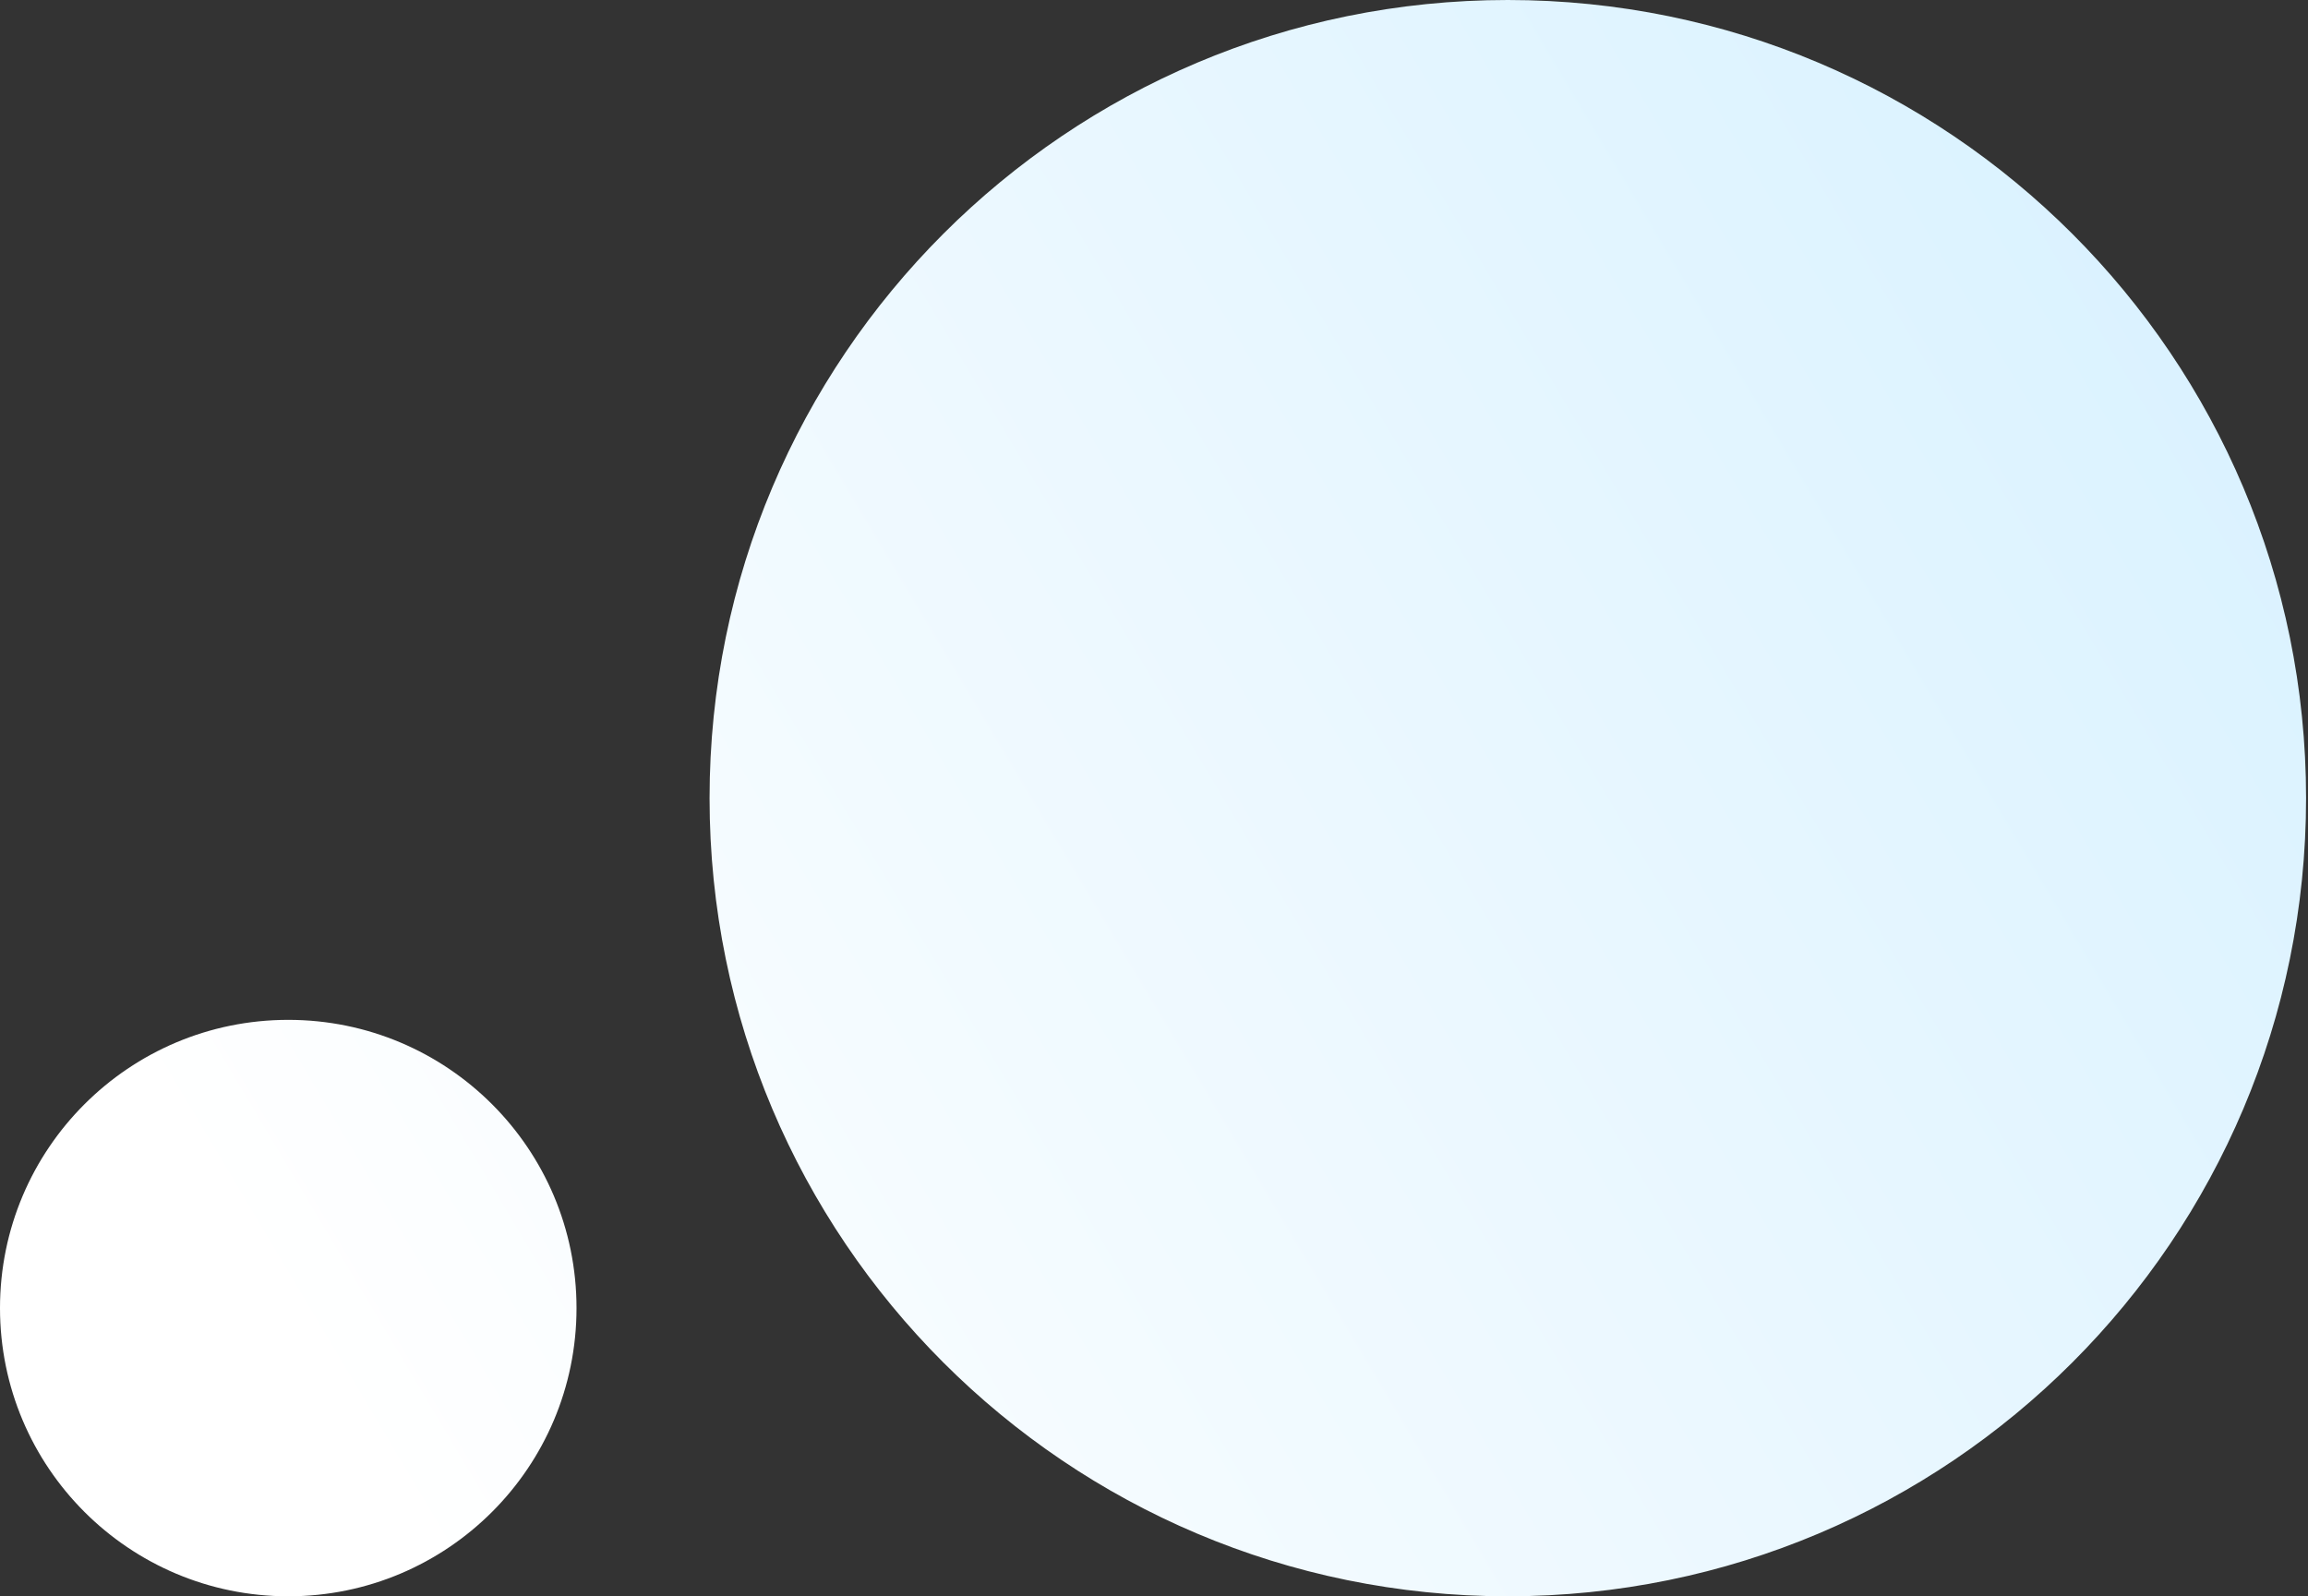
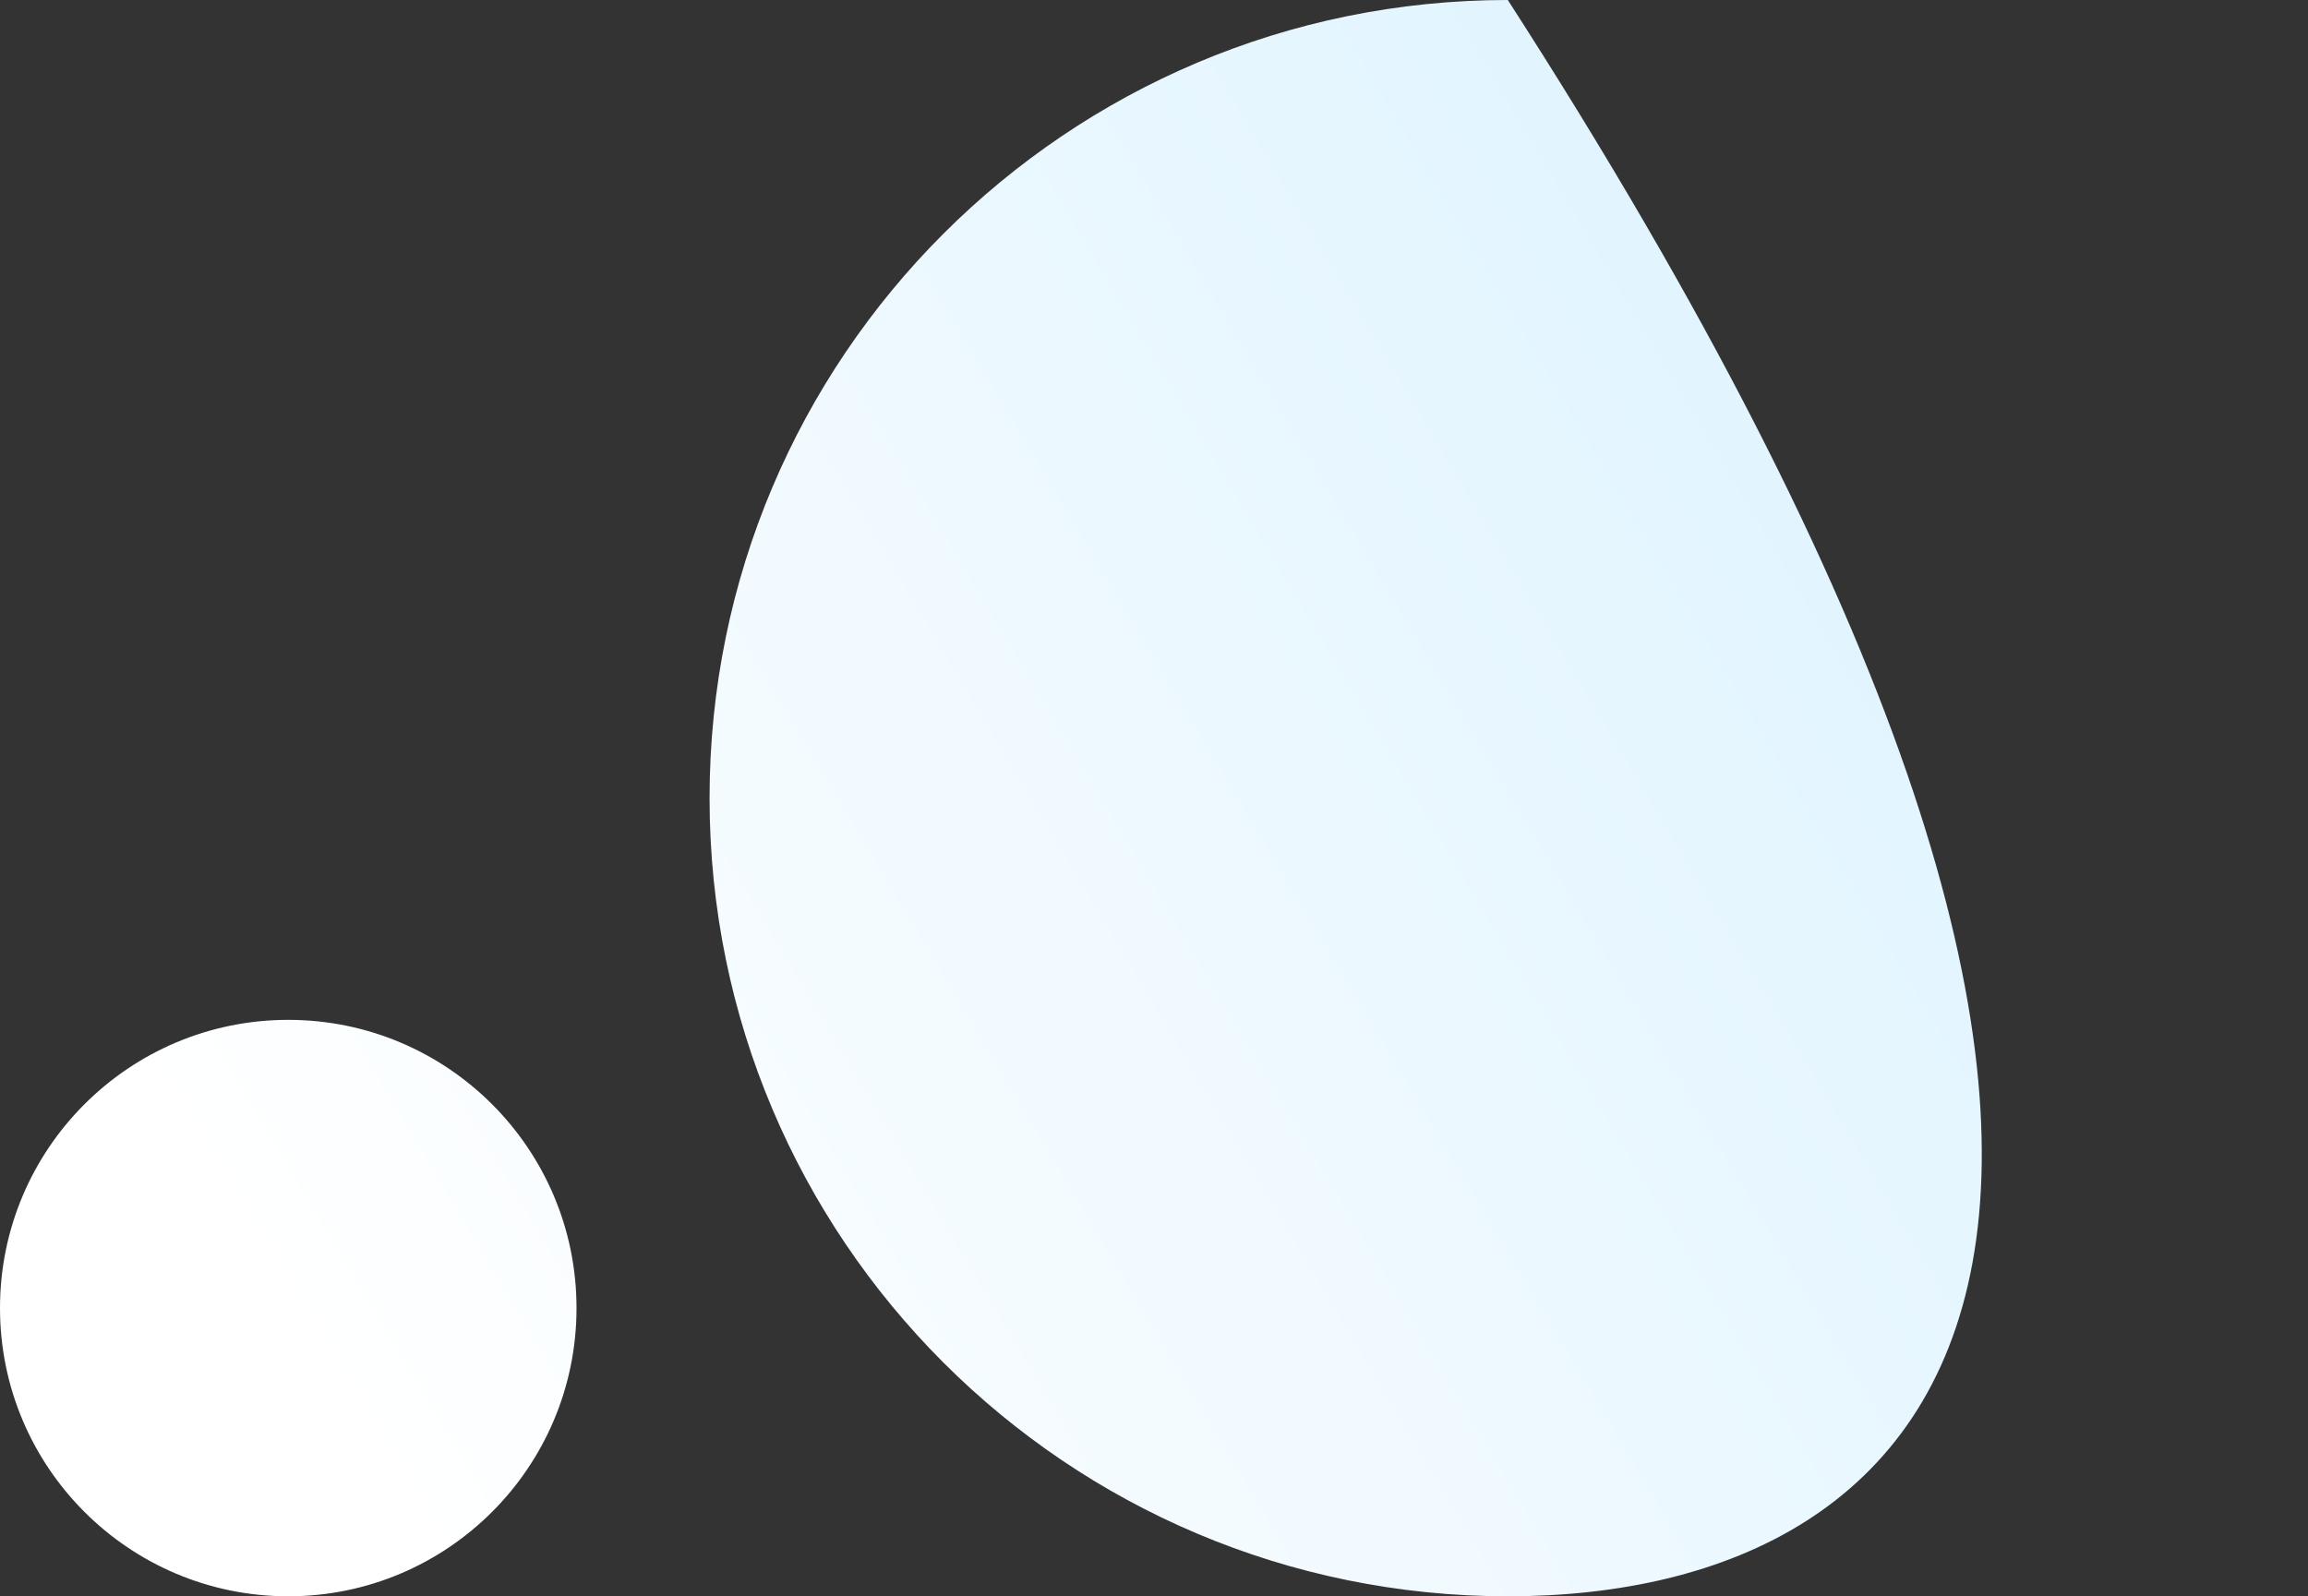
<svg xmlns="http://www.w3.org/2000/svg" width="532" height="368" viewBox="0 0 532 368" fill="none">
  <rect x="0" y="0" width="532" height="368" fill="#333333" stroke="none" />
-   <path fill-rule="evenodd" clip-rule="evenodd" d="M347.556 368C245.935 368 163.556 285.62 163.556 184C163.556 82.38 245.935 0 347.556 0C449.176 0 531.556 82.38 531.556 184C531.556 285.62 449.176 368 347.556 368ZM66.445 368C29.748 368 0 338.252 0 301.556C0 264.859 29.748 235.111 66.445 235.111C103.141 235.111 132.889 264.859 132.889 301.556C132.889 338.252 103.141 368 66.445 368Z" fill="url(#paint0_linear_1_192)" />
+   <path fill-rule="evenodd" clip-rule="evenodd" d="M347.556 368C245.935 368 163.556 285.62 163.556 184C163.556 82.38 245.935 0 347.556 0C531.556 285.62 449.176 368 347.556 368ZM66.445 368C29.748 368 0 338.252 0 301.556C0 264.859 29.748 235.111 66.445 235.111C103.141 235.111 132.889 264.859 132.889 301.556C132.889 338.252 103.141 368 66.445 368Z" fill="url(#paint0_linear_1_192)" />
  <defs>
    <linearGradient id="paint0_linear_1_192" x1="601.556" y1="13" x2="77.556" y2="325" gradientUnits="userSpaceOnUse">
      <stop stop-color="#D2EFFF" />
      <stop offset="1" stop-color="white" />
    </linearGradient>
  </defs>
</svg>